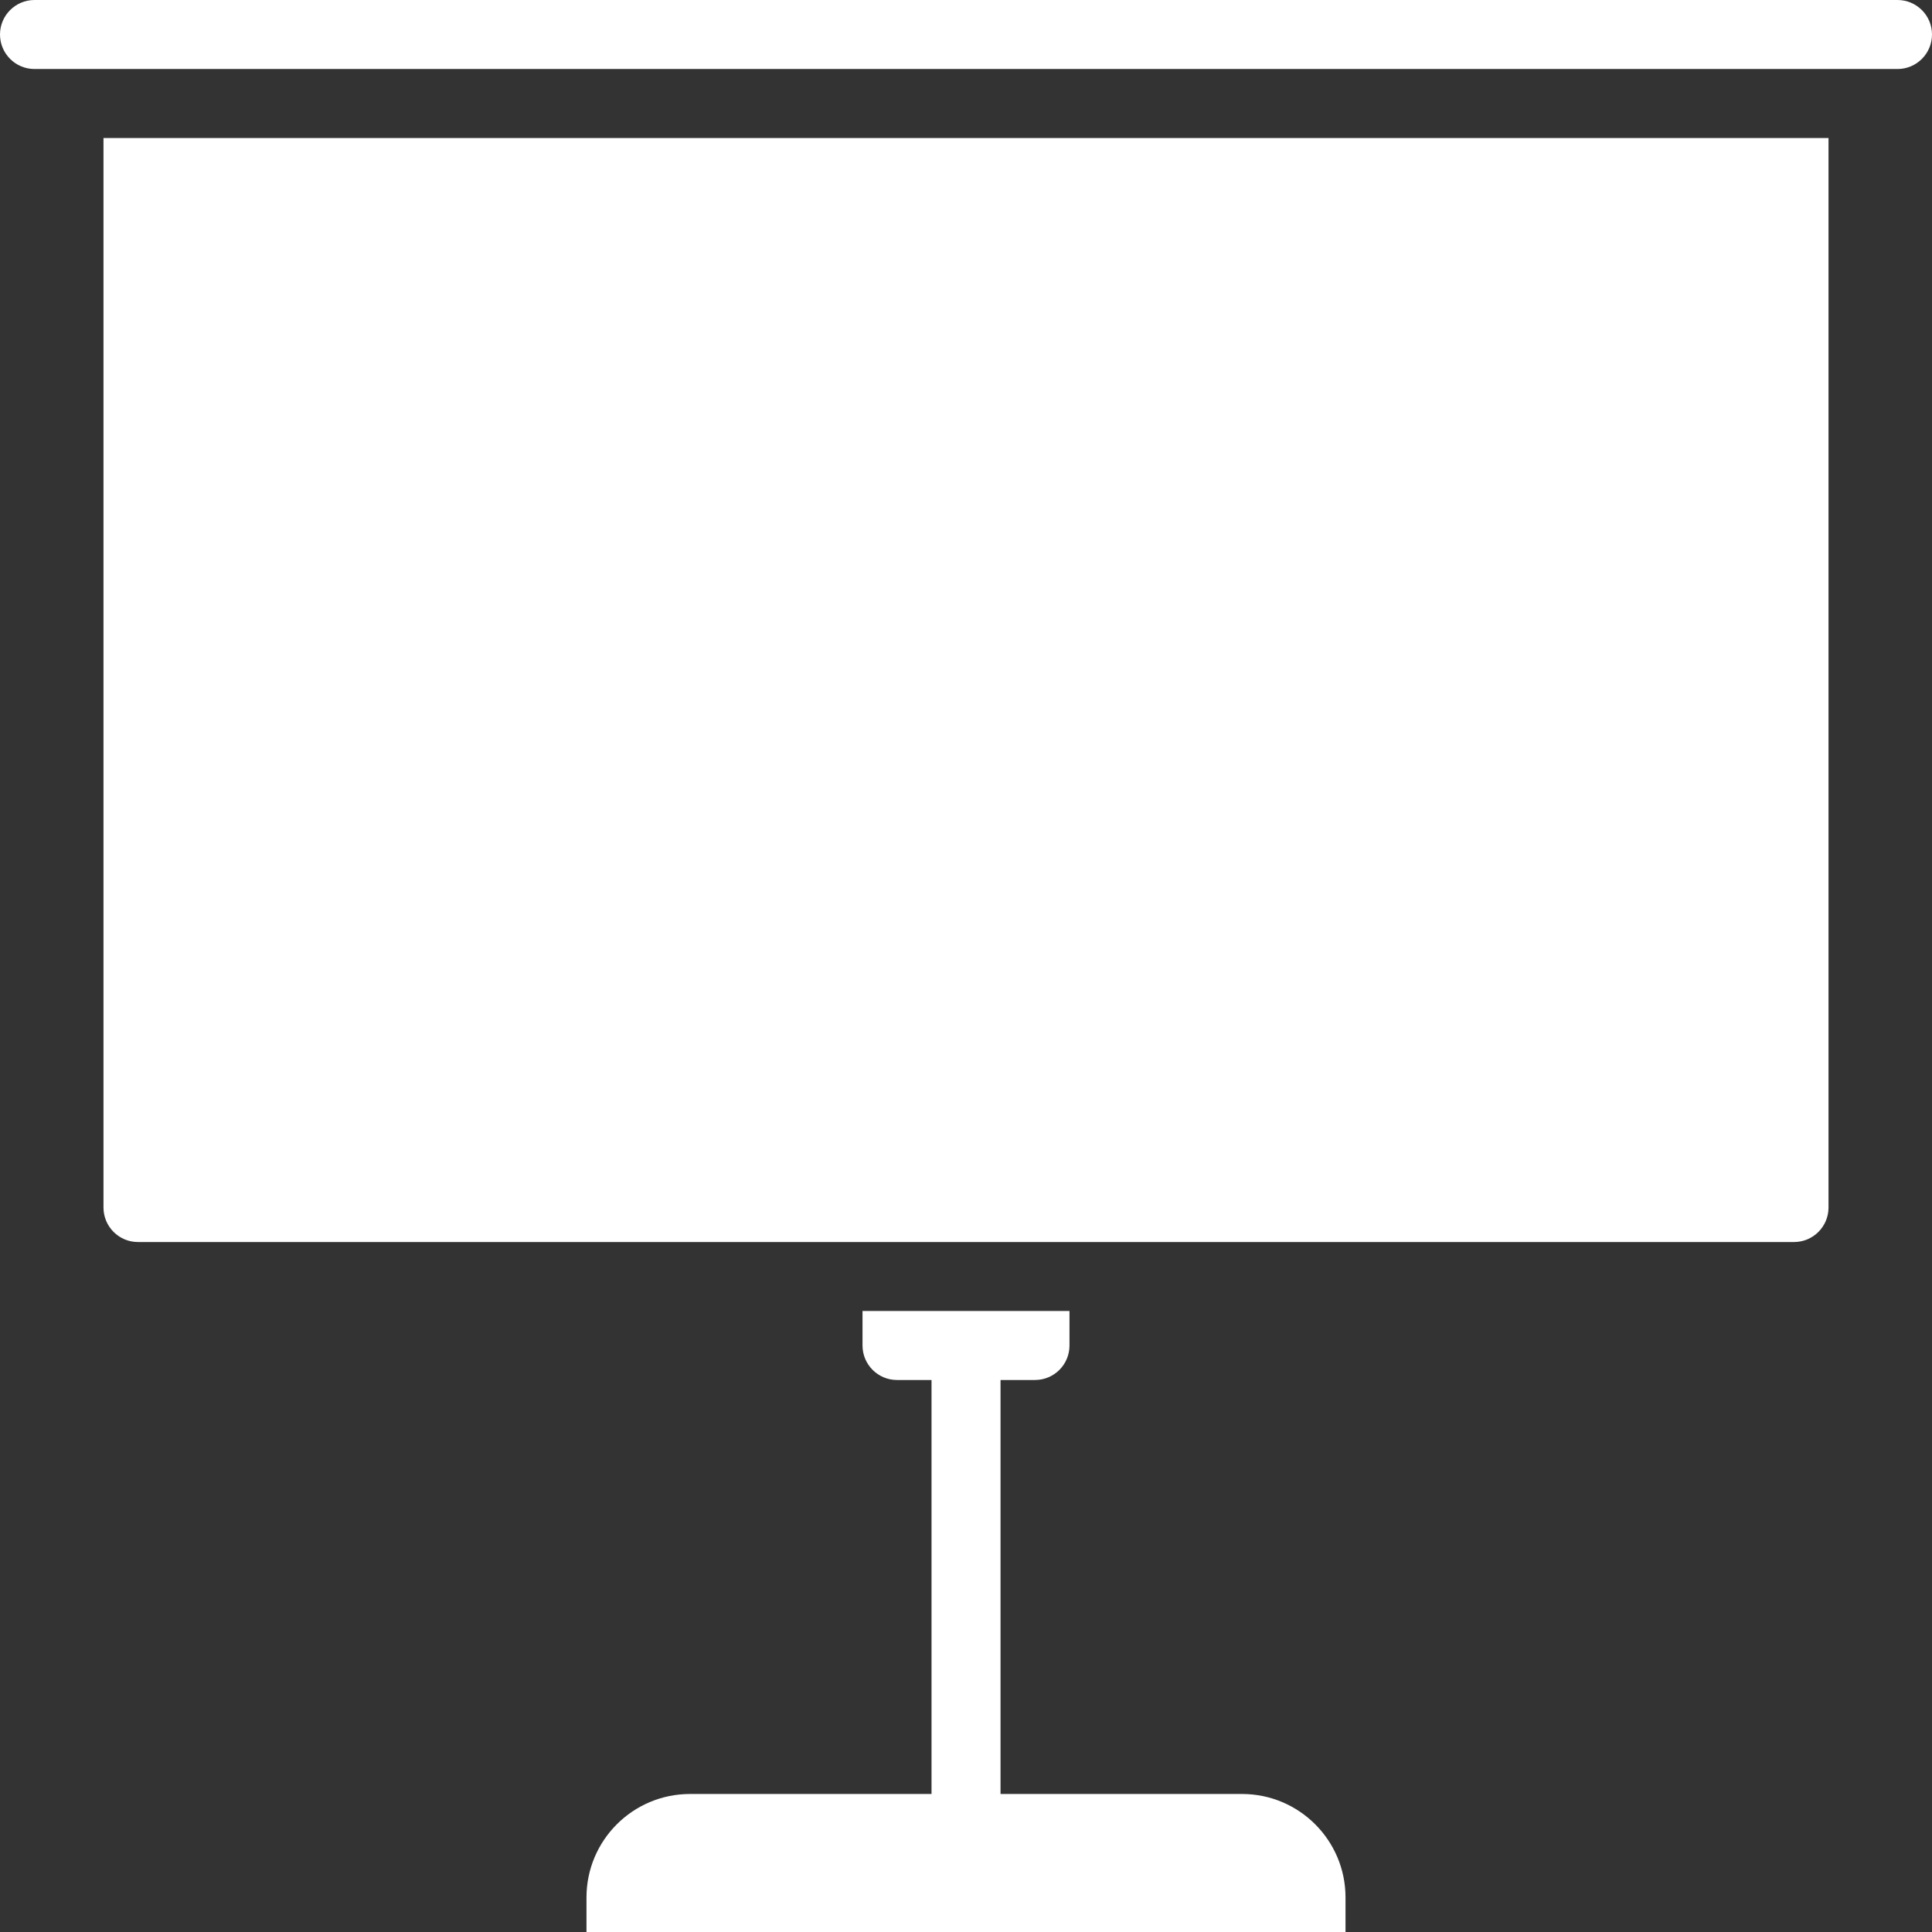
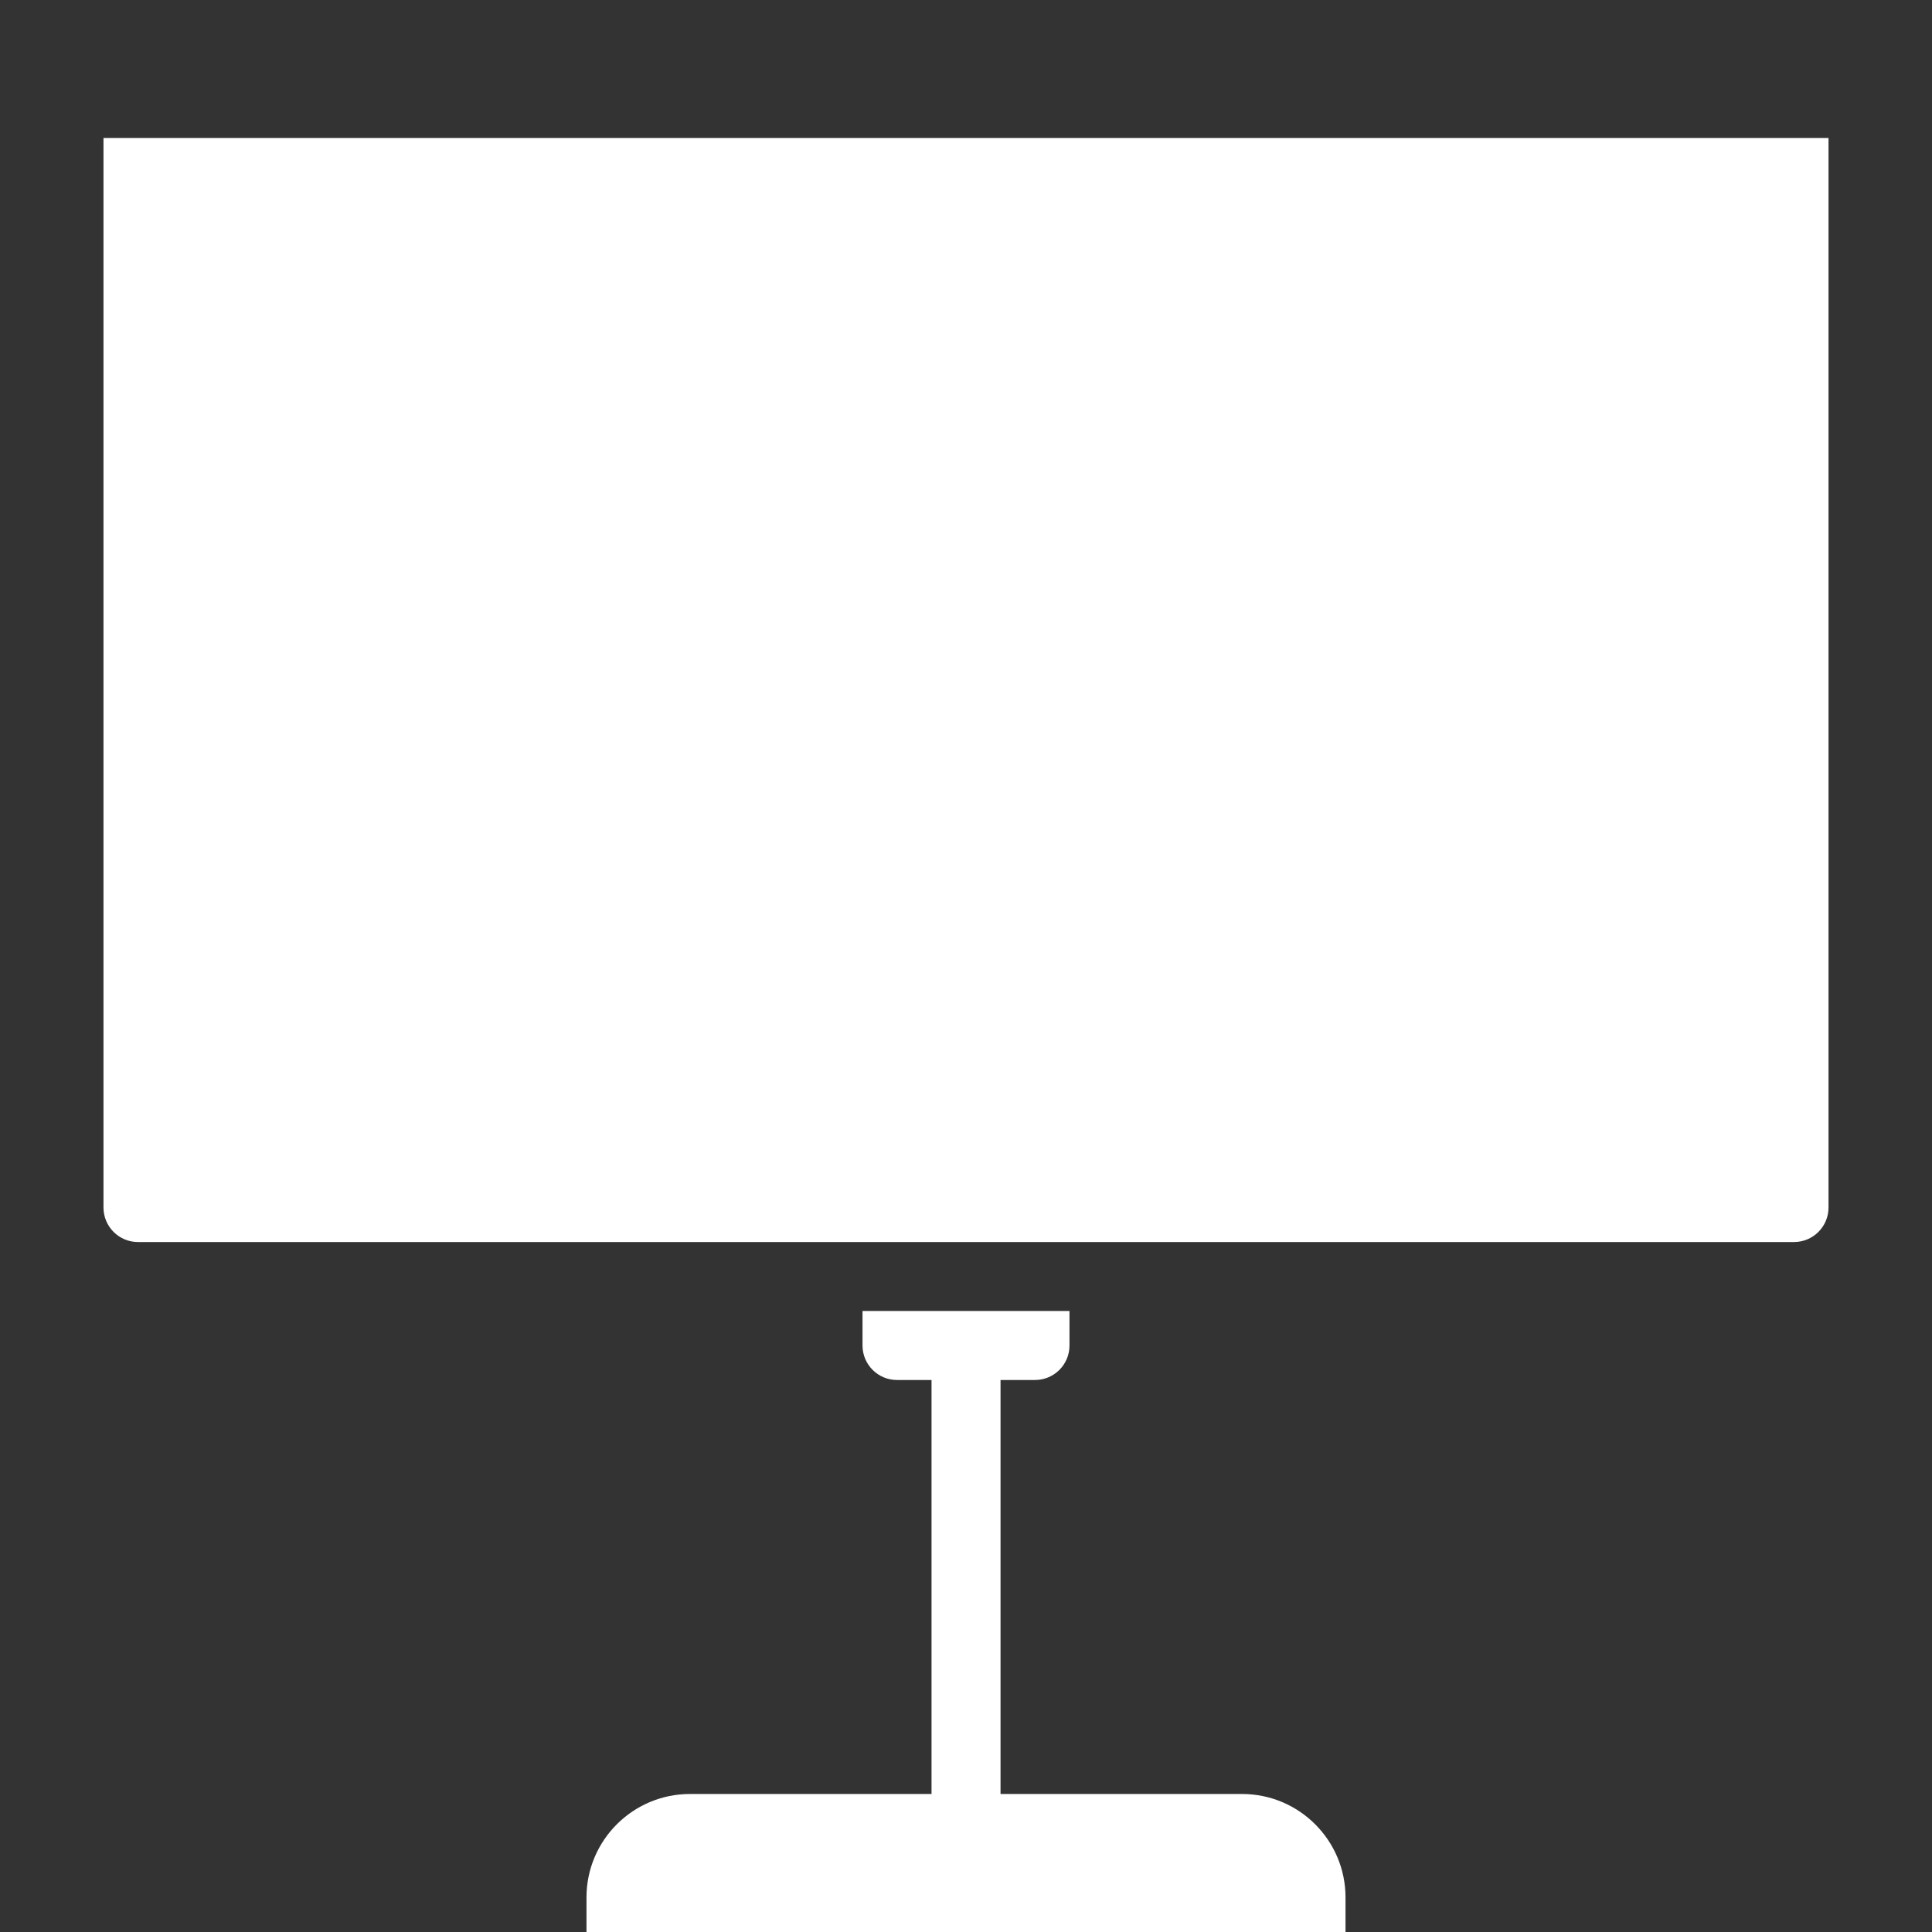
<svg xmlns="http://www.w3.org/2000/svg" width="32" height="32" viewBox="0 0 32 32" fill="none">
  <rect x="0" y="0" width="32" height="32" fill="#333333" stroke="none" />
  <g clip-path="url(#clip0_361_233)">
    <g clip-path="url(#clip1_361_233)">
      <path d="M1.714 20C1.714 20.316 1.97 20.572 2.286 20.572H29.714C30.03 20.572 30.286 20.316 30.286 20V2.286H1.714V20Z" fill="white" />
-       <path d="M31.429 0H0.571C0.256 0 0 0.256 0 0.571C0 0.887 0.256 1.143 0.571 1.143H31.429C31.744 1.143 32 0.887 32 0.571C32 0.256 31.744 0 31.429 0Z" fill="white" />
      <path d="M20.572 29.714H16.572V22.857H17.143C17.459 22.857 17.714 22.601 17.714 22.286V21.714H14.286V22.286C14.286 22.601 14.542 22.857 14.857 22.857H15.429V29.714H11.429C10.482 29.714 9.714 30.482 9.714 31.428V32H22.286V31.428C22.286 30.482 21.518 29.714 20.572 29.714Z" fill="white" />
    </g>
  </g>
  <defs>
    <clipPath id="clip0_361_233">
      <rect width="32" height="32" fill="white" />
    </clipPath>
    <clipPath id="clip1_361_233">
      <rect width="32" height="32" fill="white" />
    </clipPath>
  </defs>
</svg>